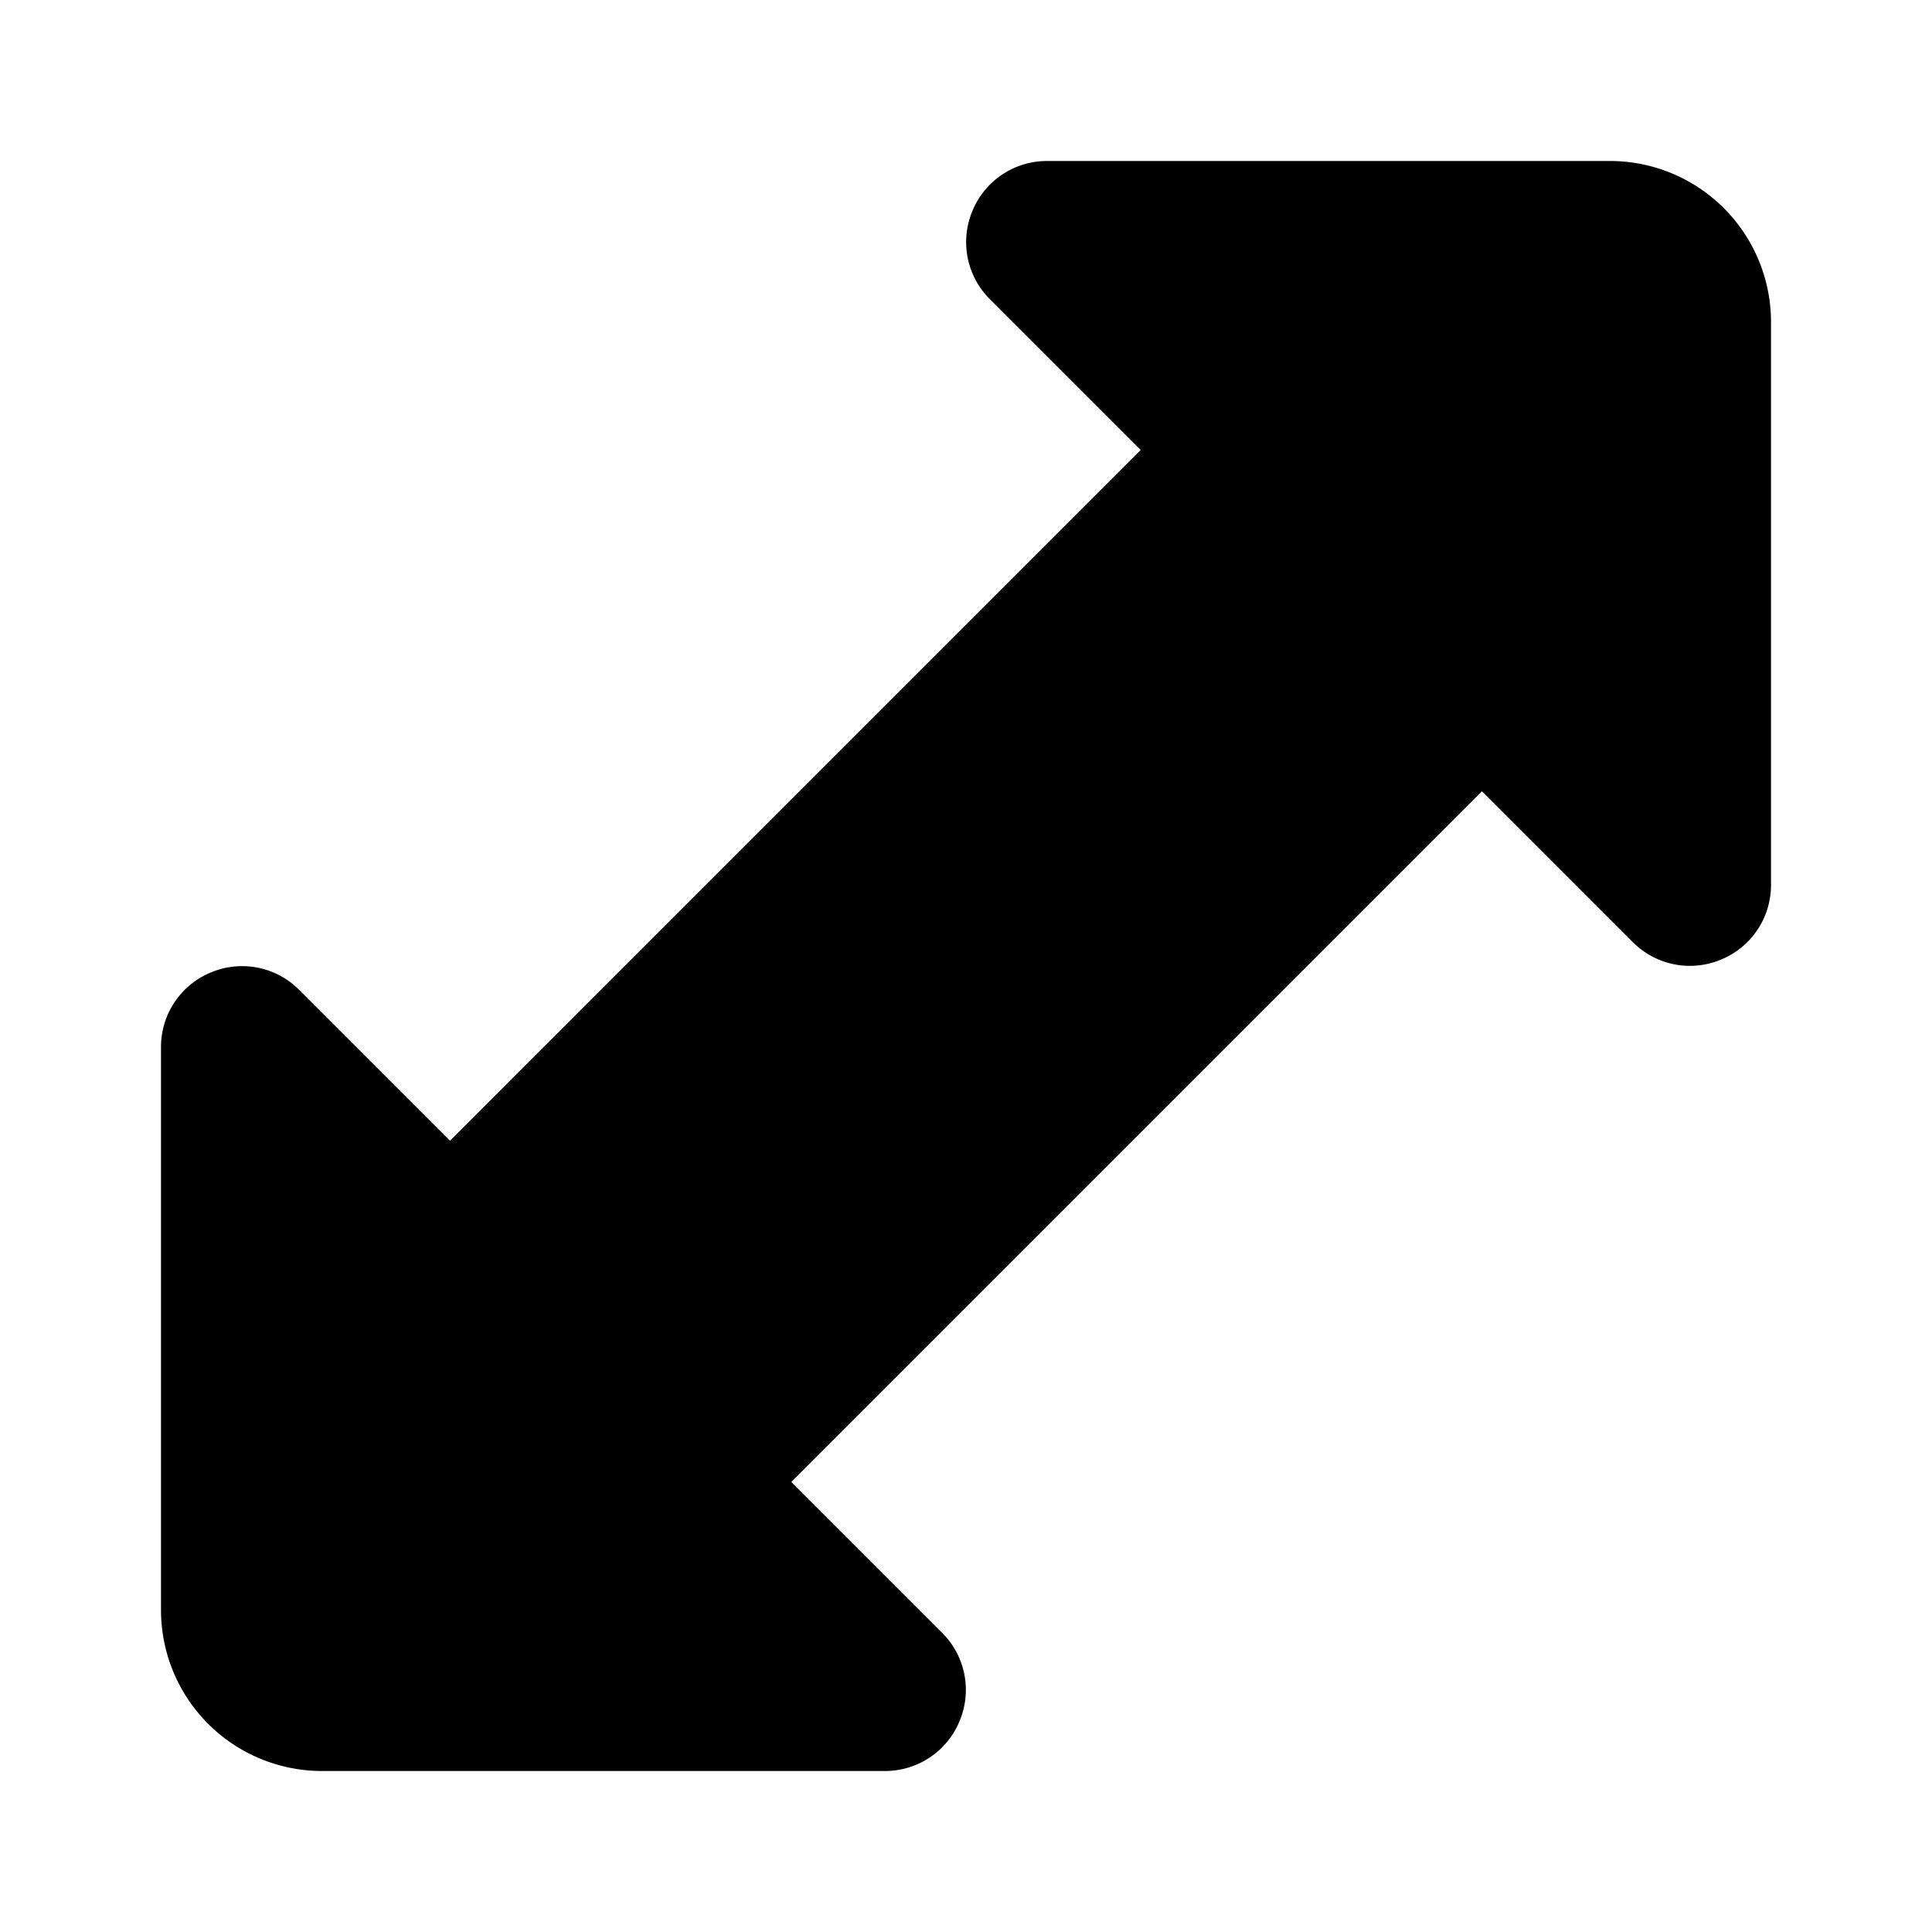
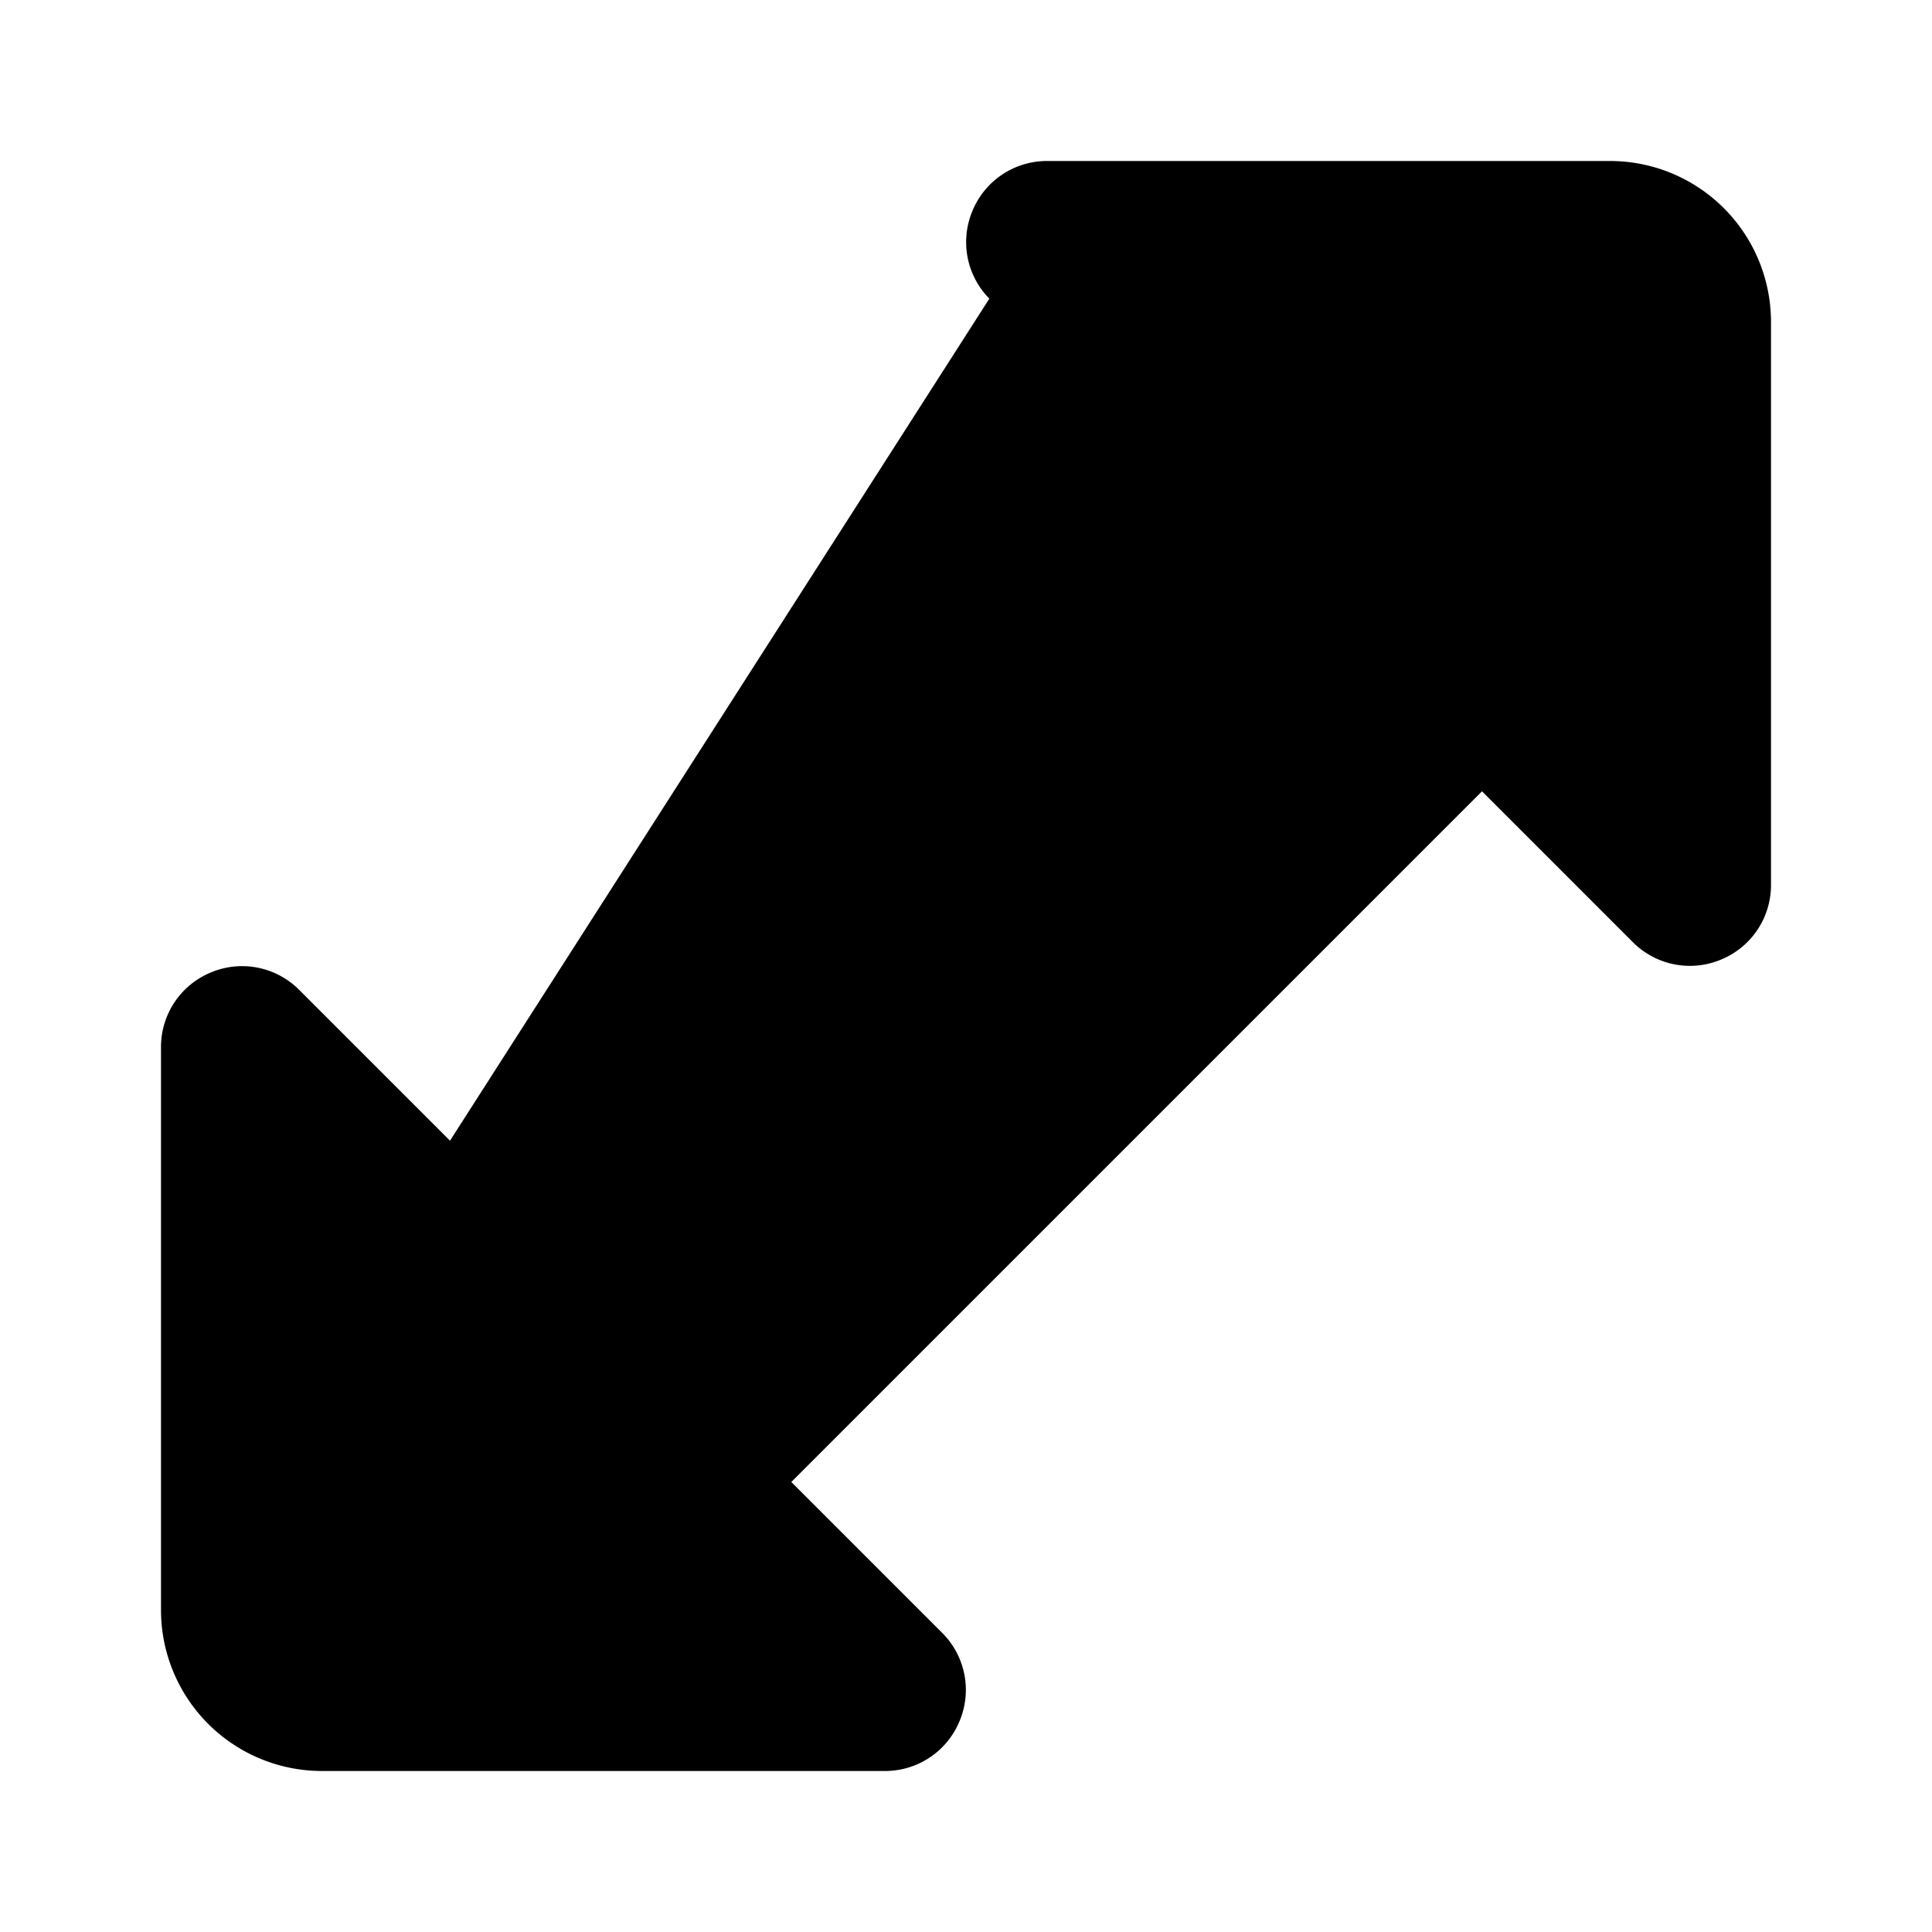
<svg xmlns="http://www.w3.org/2000/svg" fill="#000000" width="800px" height="800px" viewBox="0 0 24 24" id="up-right-down-left-sign" data-name="Flat Color" class="icon flat-color">
-   <path id="primary" d="M20,2H13a1,1,0,0,0-.92.62,1,1,0,0,0,.21,1.09l1.88,1.88L5.59,14.17,3.71,12.29a1,1,0,0,0-1.09-.21A1,1,0,0,0,2,13v7a2,2,0,0,0,2,2h7a1,1,0,0,0,.92-.62,1,1,0,0,0-.21-1.09L9.83,18.41l8.58-8.58,1.88,1.88a1,1,0,0,0,1.09.21A1,1,0,0,0,22,11V4A2,2,0,0,0,20,2Z" style="fill: rgb(0, 0, 0);" />
+   <path id="primary" d="M20,2H13a1,1,0,0,0-.92.62,1,1,0,0,0,.21,1.09L5.59,14.17,3.71,12.29a1,1,0,0,0-1.09-.21A1,1,0,0,0,2,13v7a2,2,0,0,0,2,2h7a1,1,0,0,0,.92-.62,1,1,0,0,0-.21-1.09L9.83,18.41l8.58-8.58,1.88,1.88a1,1,0,0,0,1.09.21A1,1,0,0,0,22,11V4A2,2,0,0,0,20,2Z" style="fill: rgb(0, 0, 0);" />
</svg>